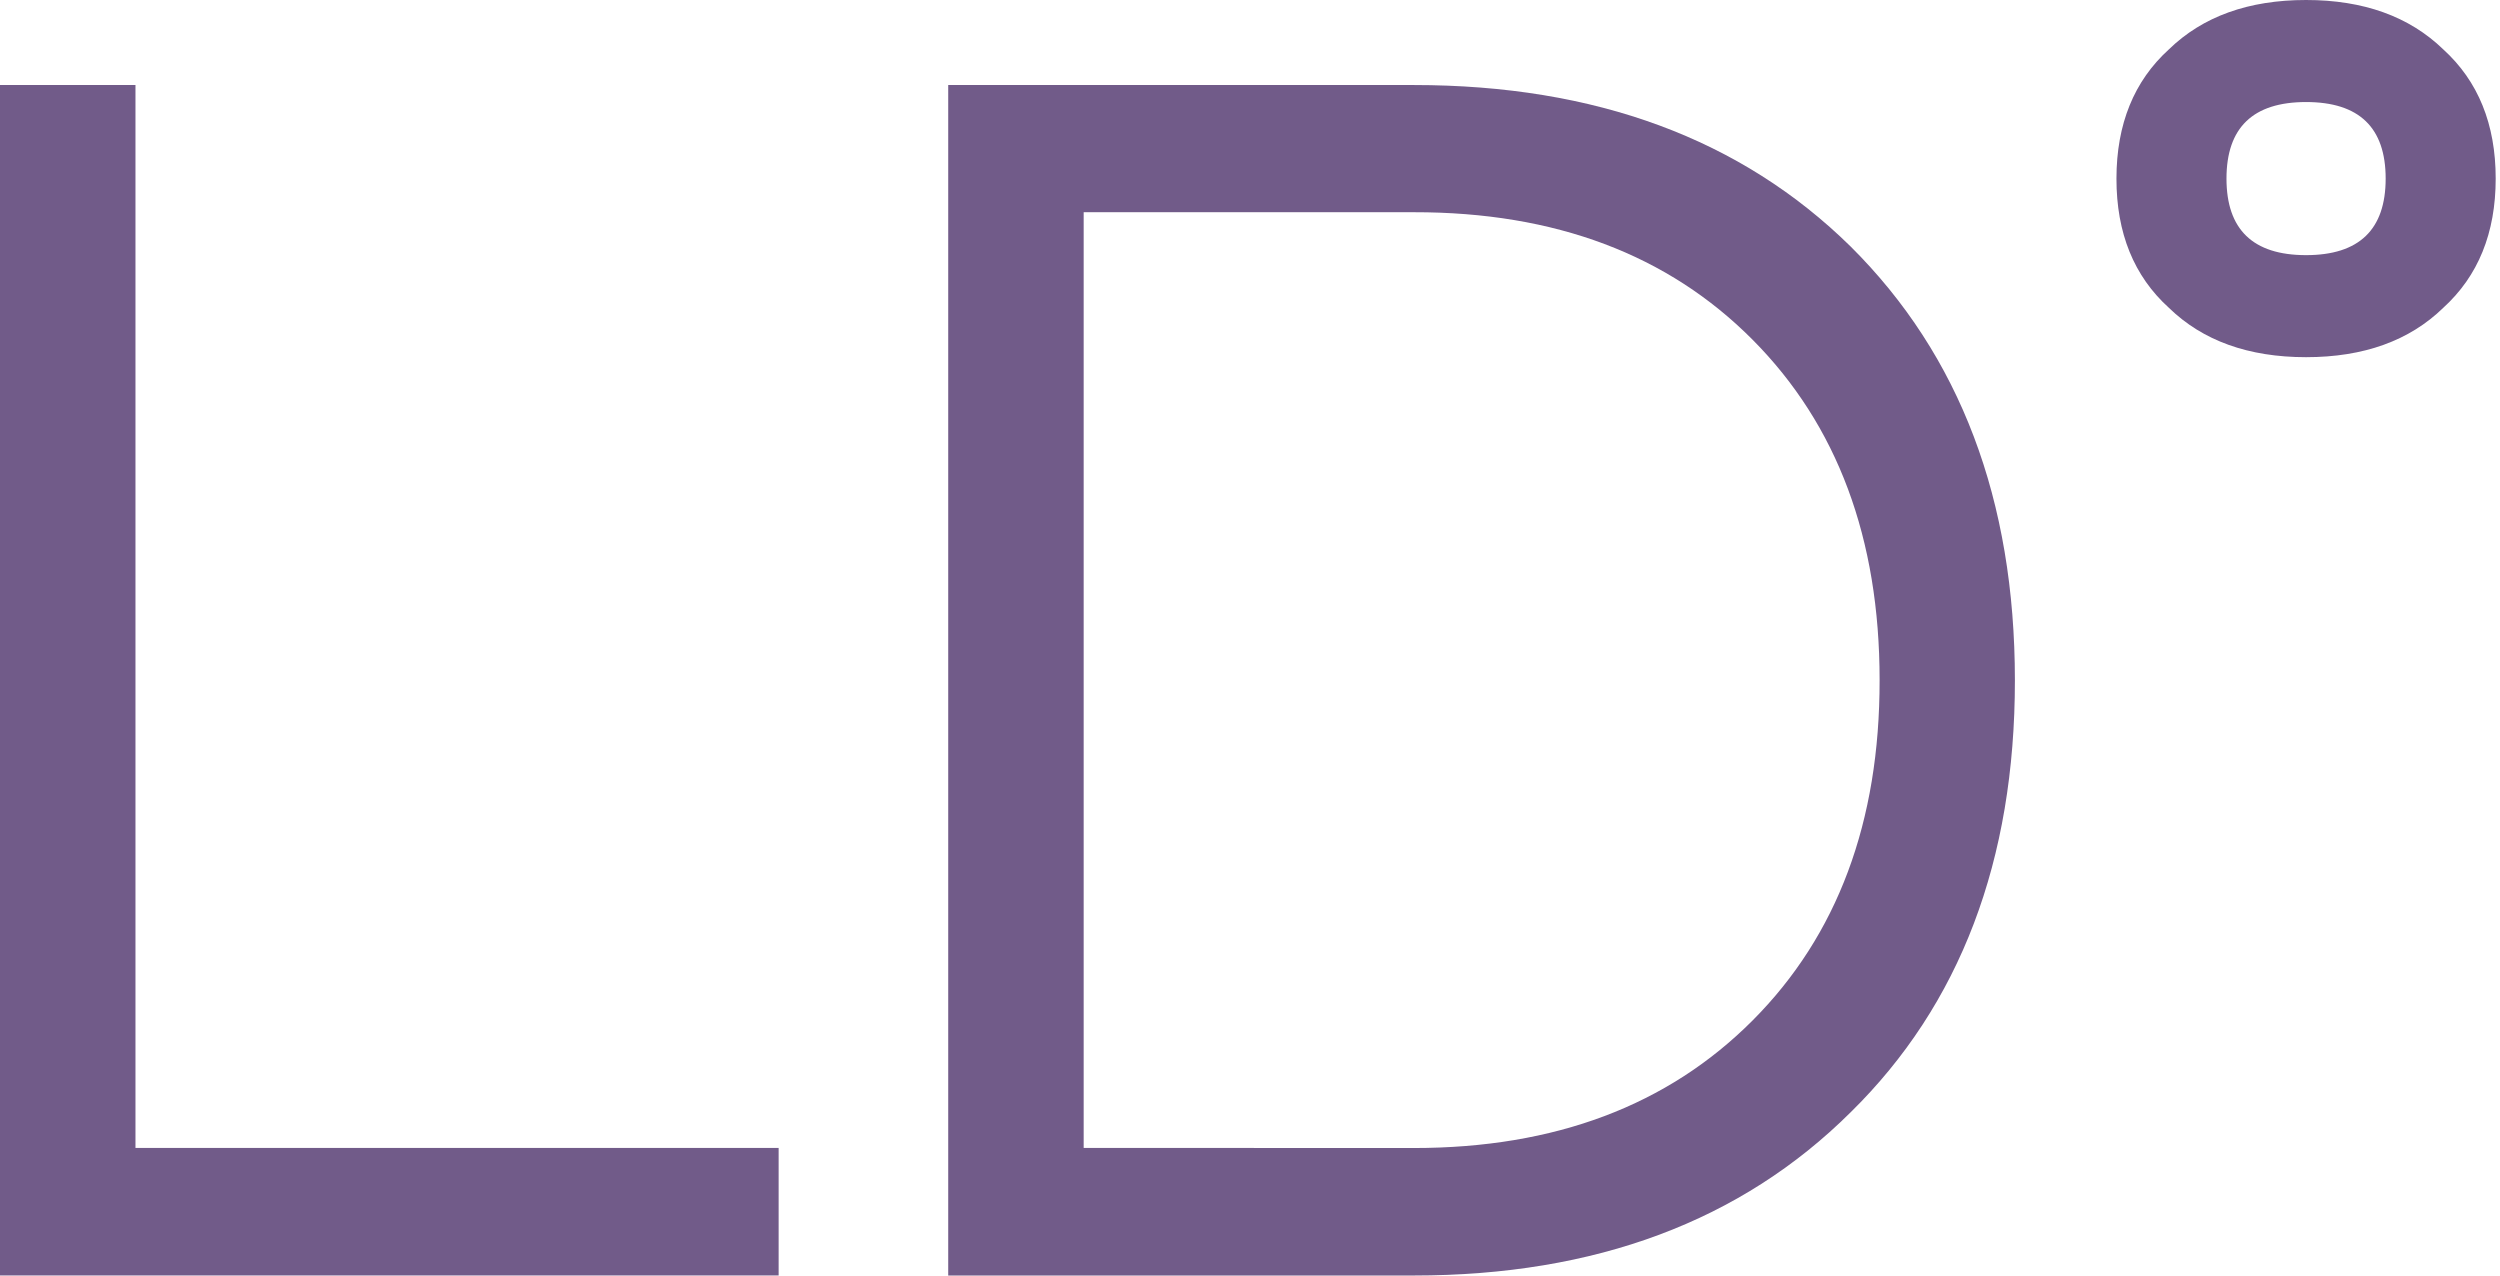
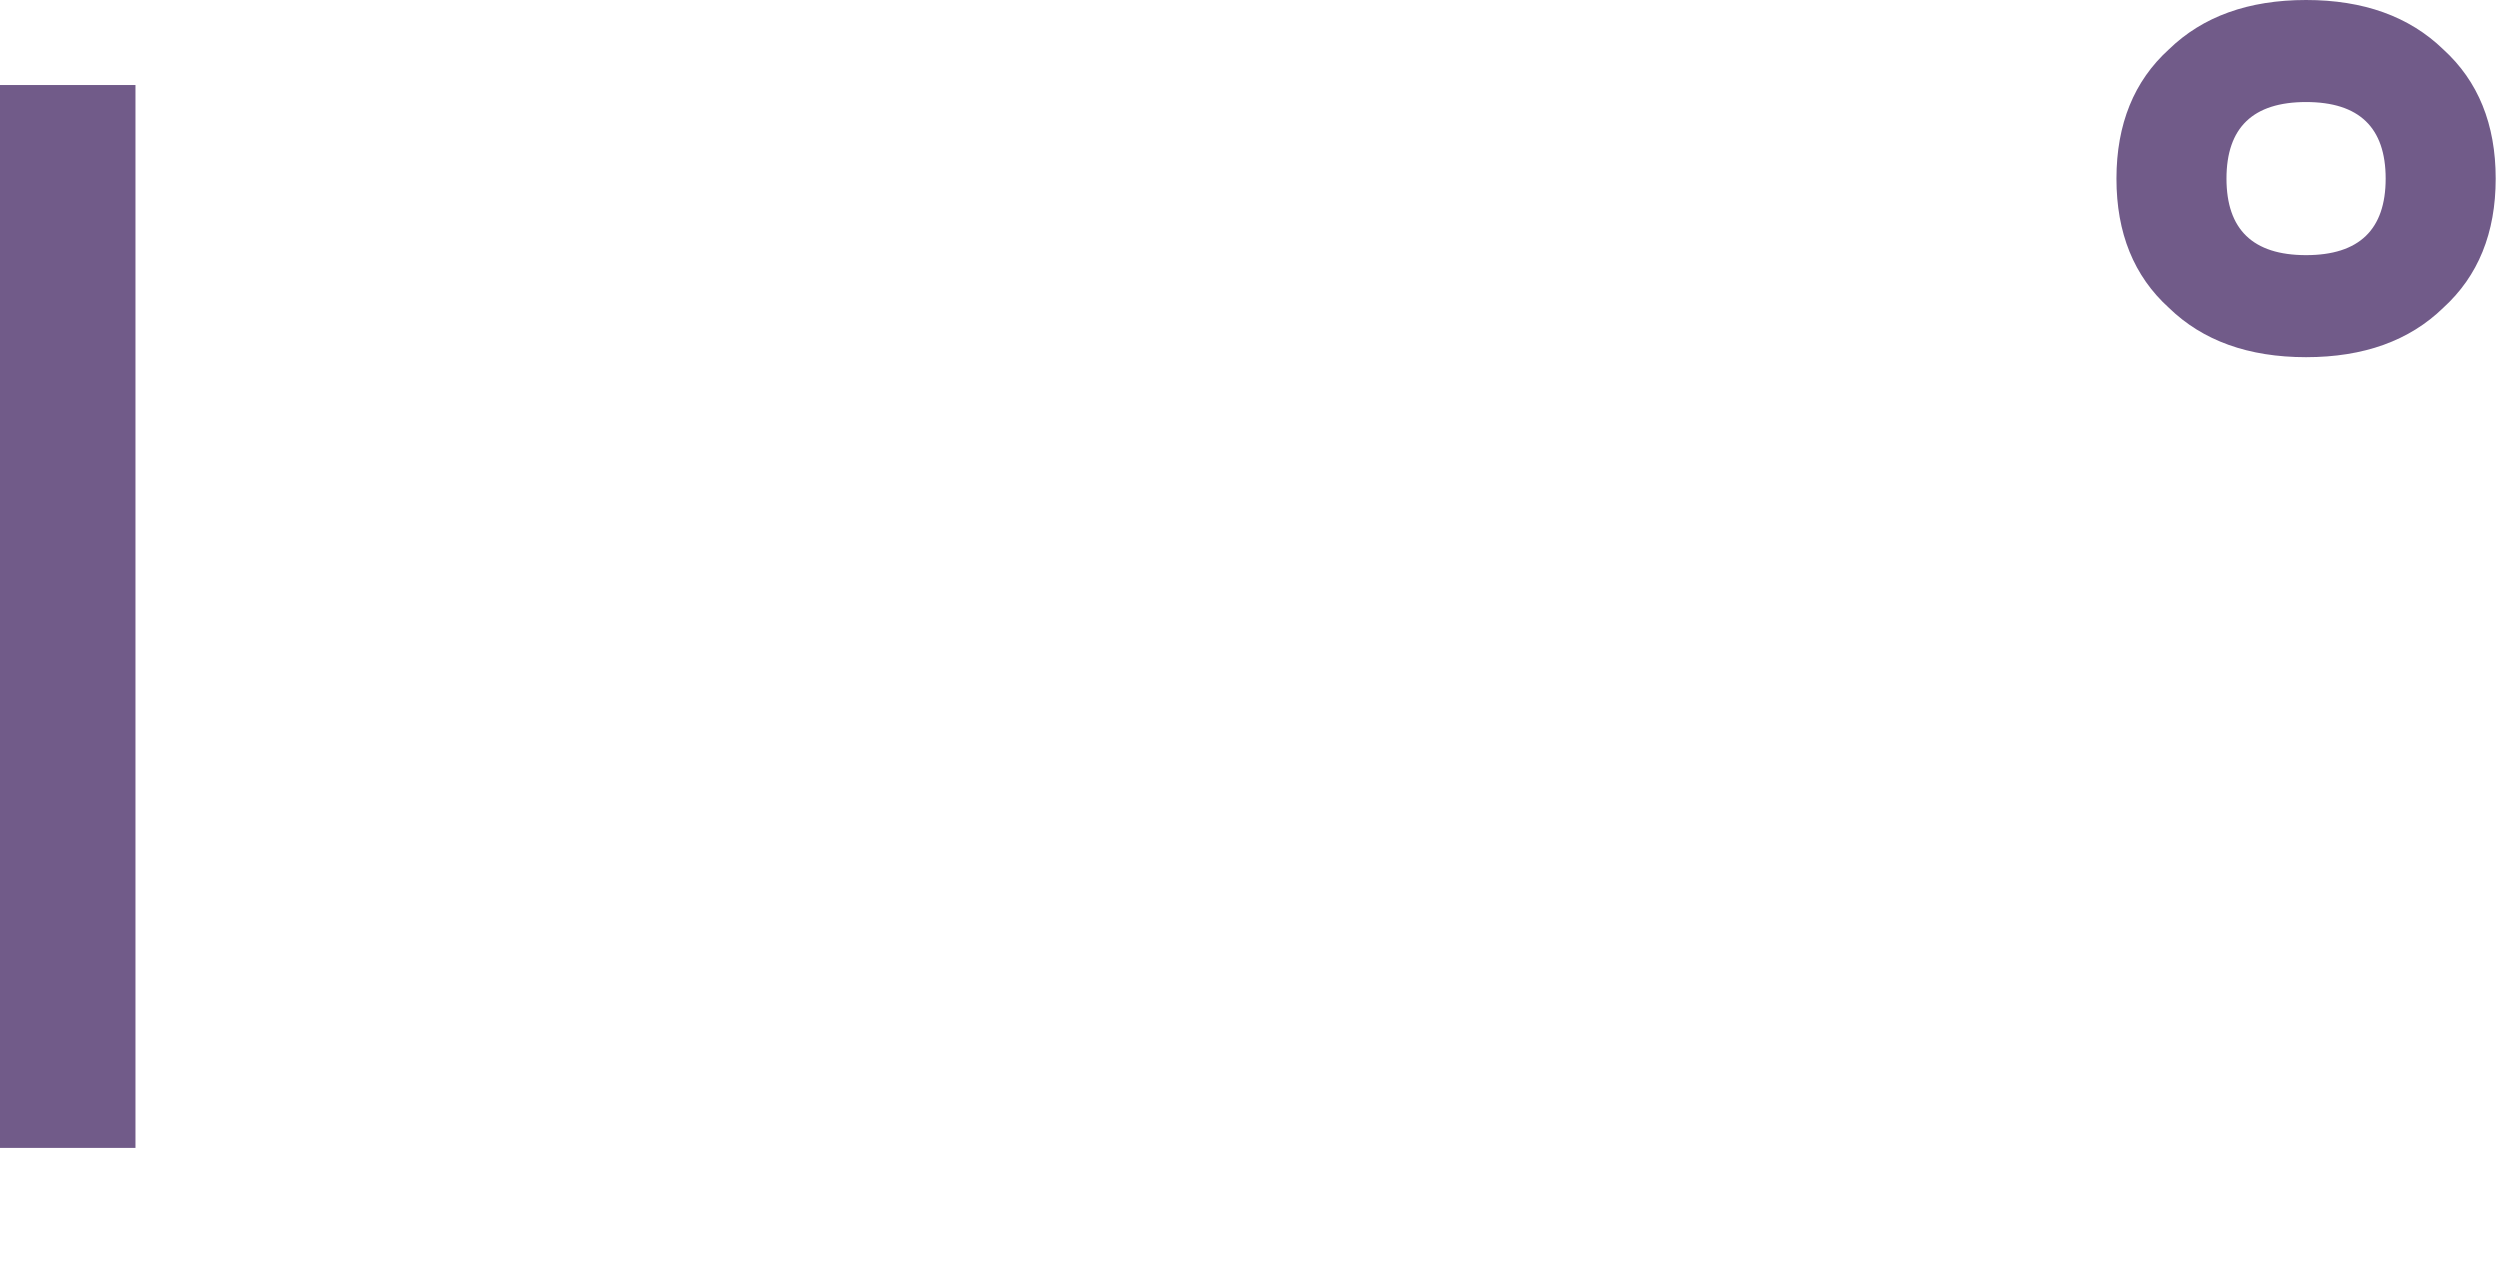
<svg xmlns="http://www.w3.org/2000/svg" width="196" height="100" viewBox="0 0 196 100" fill="none">
-   <path d="M10.621 6.666V89.996H61.045V99.995H0V6.666H10.621Z" fill="#715B89" />
-   <path d="M110.844 6.666C125.088 6.666 136.505 10.887 145.092 19.329C153.673 27.861 157.965 39.196 157.968 53.333C157.971 67.47 153.679 78.759 145.092 87.201C136.505 95.734 125.088 100 110.844 100H74.34V6.666H110.844ZM110.844 90.005C121.904 90.005 130.758 86.671 137.406 80.001C144.055 73.332 147.373 64.438 147.361 53.319C147.361 42.209 144.043 33.315 137.406 26.637C130.77 19.959 121.916 16.626 110.844 16.638H84.96V89.996L110.844 90.005Z" fill="#715B89" />
+   <path d="M10.621 6.666V89.996H61.045H0V6.666H10.621Z" fill="#715B89" />
  <path d="M180.796 0C185.298 0 188.882 1.289 191.547 3.867C194.29 6.36 195.662 9.738 195.662 14.001C195.662 18.265 194.29 21.643 191.547 24.136C188.897 26.714 185.313 28.003 180.796 28.003C176.279 28.003 172.695 26.714 170.045 24.136C167.298 21.649 165.927 18.271 165.93 14.001C165.933 9.732 167.304 6.354 170.045 3.867C172.701 1.289 176.285 0 180.796 0ZM180.796 20.003C184.956 20.003 187.036 18.002 187.036 14.001C187.036 10.001 184.956 8 180.796 8C176.636 8 174.556 10.001 174.556 14.001C174.556 18.002 176.636 20.003 180.796 20.003Z" fill="#715B89" />
</svg>